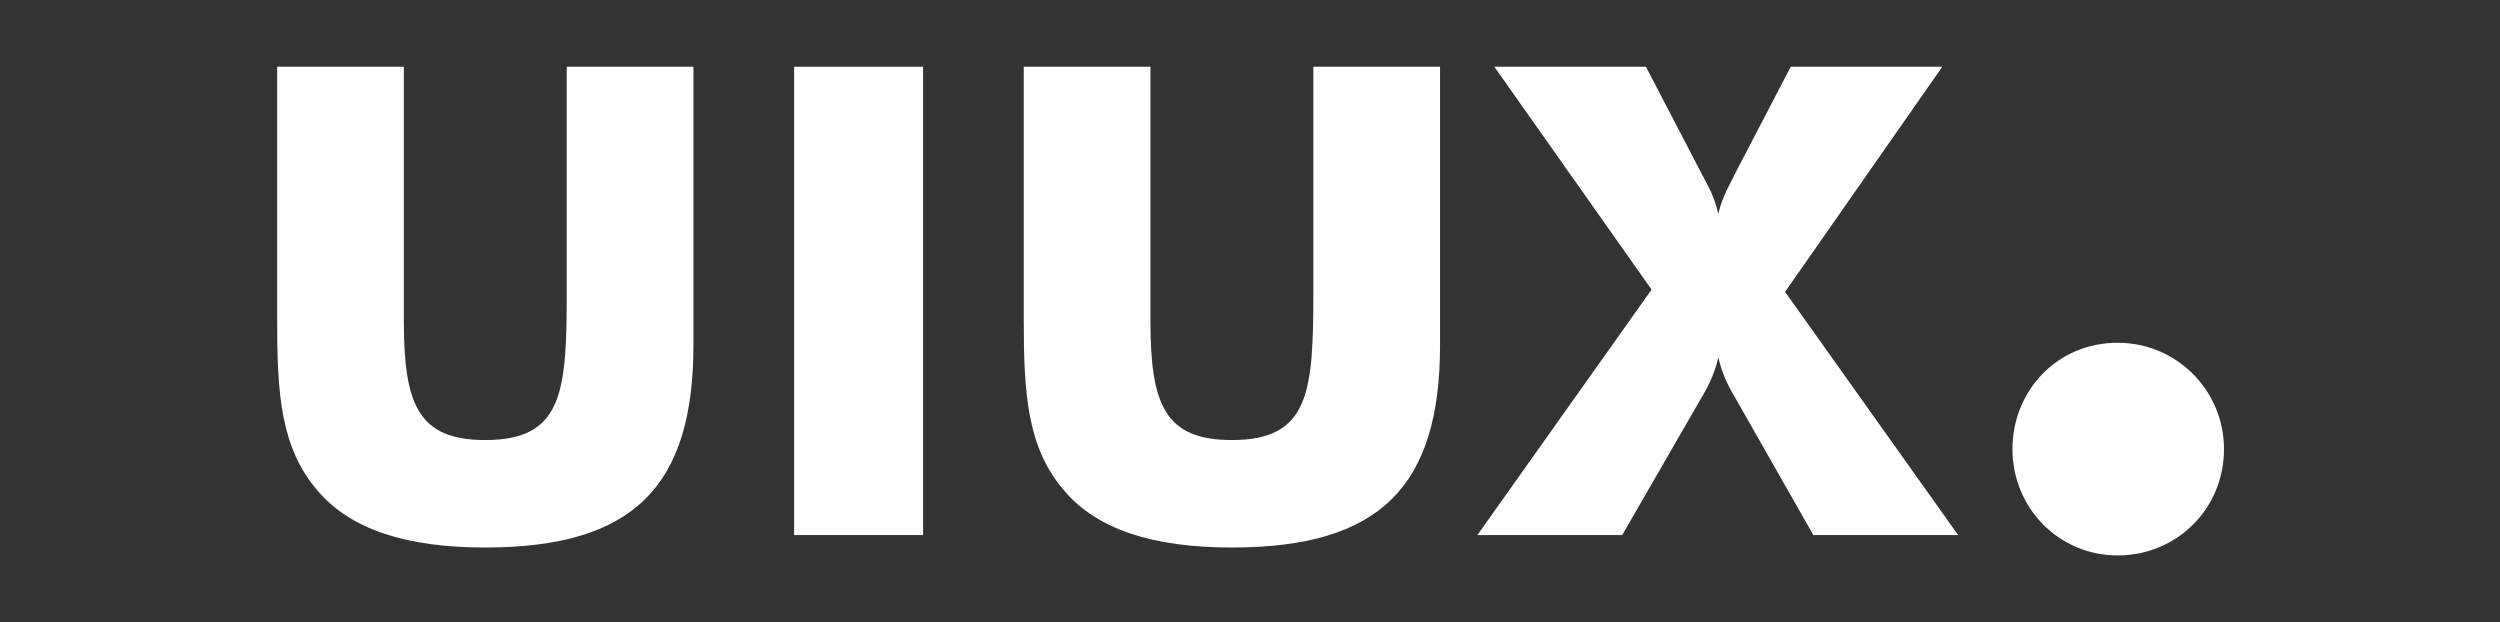
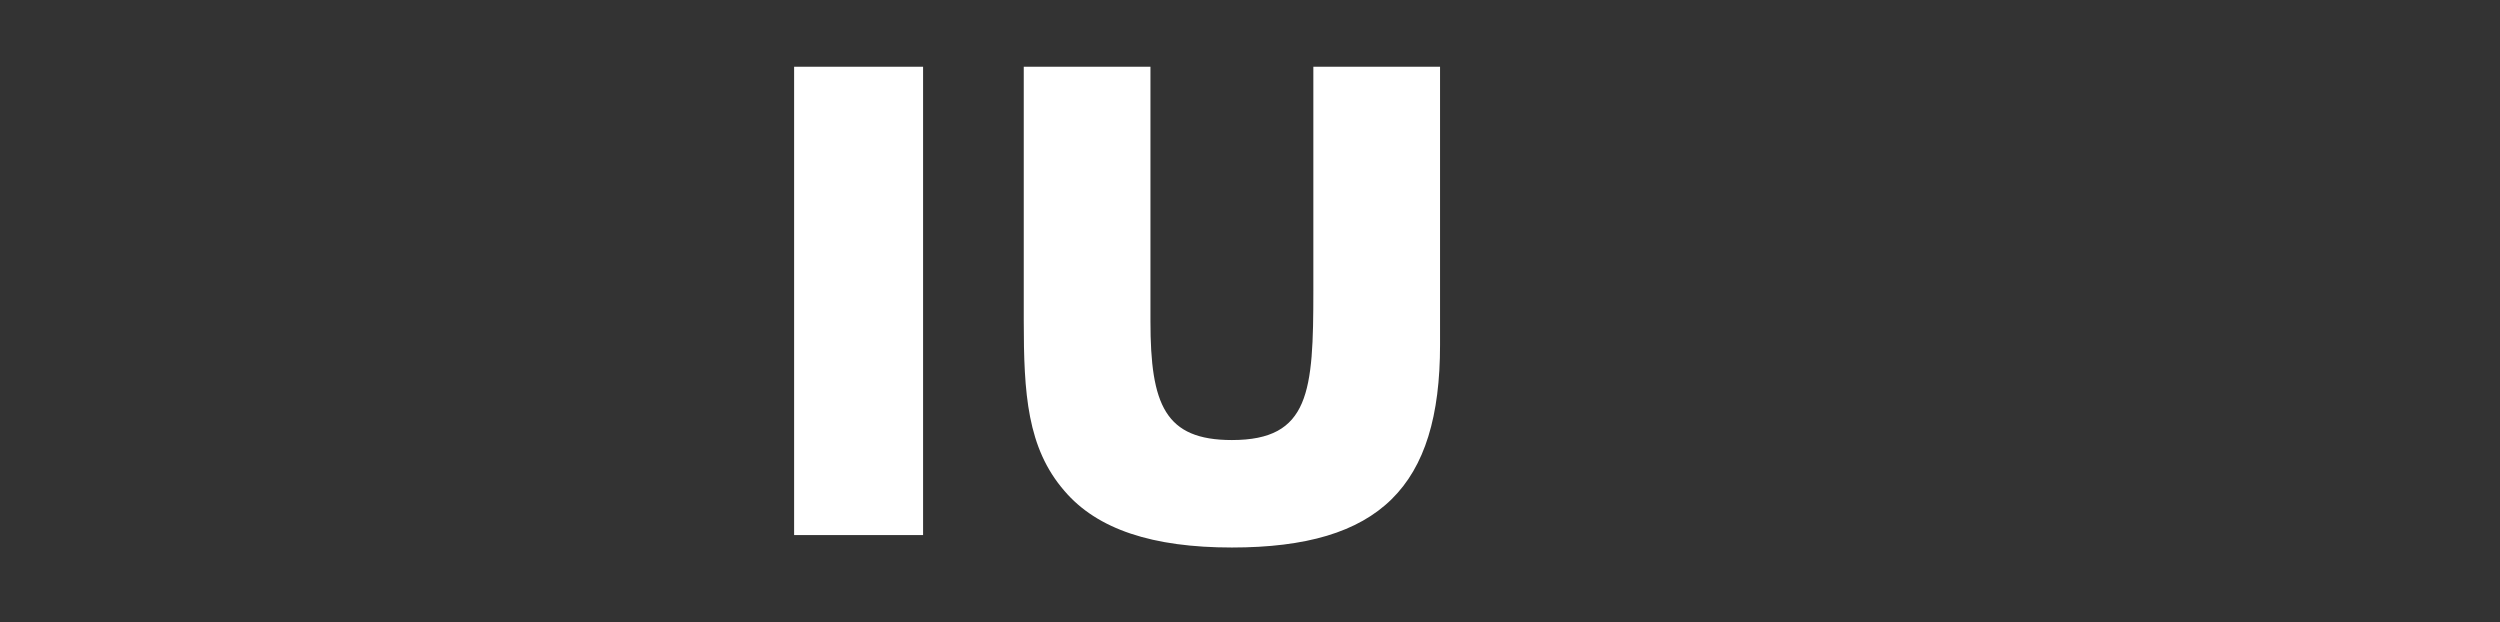
<svg xmlns="http://www.w3.org/2000/svg" version="1.1" id="Layer_1" x="0px" y="0px" viewBox="0 0 221 55" style="enable-background:new 0 0 221 55;" xml:space="preserve">
  <rect x="0" y="0" width="221" height="55" fill="#333333" stroke="none" />
  <style type="text/css">
	.st0{enable-background:new    ;}
	.st1{fill:#FFFFFF;}
</style>
  <g>
    <g class="st0">
-       <path class="st1" d="M35.7,5.9v22.5c0,7.4,1.3,10.5,7.2,10.5c6.9,0,7.2-4.3,7.2-13.2V5.9h11.2v24.6c0,12.5-5.3,17.9-18.4,17.9    c-7,0-11.9-1.6-14.8-5c-3.3-3.8-3.6-8.6-3.6-15.1V5.9H35.7z" />
      <path class="st1" d="M70.2,5.9h11.4v41.4H70.2V5.9z" />
      <path class="st1" d="M101.7,5.9v22.5c0,7.4,1.3,10.5,7.2,10.5c6.9,0,7.2-4.3,7.2-13.2V5.9h11.2v24.6c0,12.5-5.3,17.9-18.4,17.9    c-7,0-11.9-1.6-14.8-5c-3.3-3.8-3.6-8.6-3.6-15.1V5.9H101.7z" />
-       <path class="st1" d="M151.9,18.9c0.4-1.7,1.1-2.7,1.4-3.4l5-9.6h13.4l-13.9,19.9l15.3,21.5h-12.8l-7-12.3c-0.6-1-1.1-2.1-1.4-3.4    c-0.3,1.3-0.8,2.4-1.4,3.4l-7.1,12.3h-12.8L146,25.6L132.1,5.9h13.4l5,9.6C150.9,16.3,151.5,17.2,151.9,18.9z" />
    </g>
    <g class="st0">
-       <path class="st1" d="M187.2,30.3c5.2,0,9.4,4.2,9.4,9.4c0,5.3-4.2,9.4-9.4,9.4c-5.2,0-9.3-4.2-9.3-9.4    C177.9,34.6,181.8,30.3,187.2,30.3z" />
-     </g>
+       </g>
  </g>
</svg>